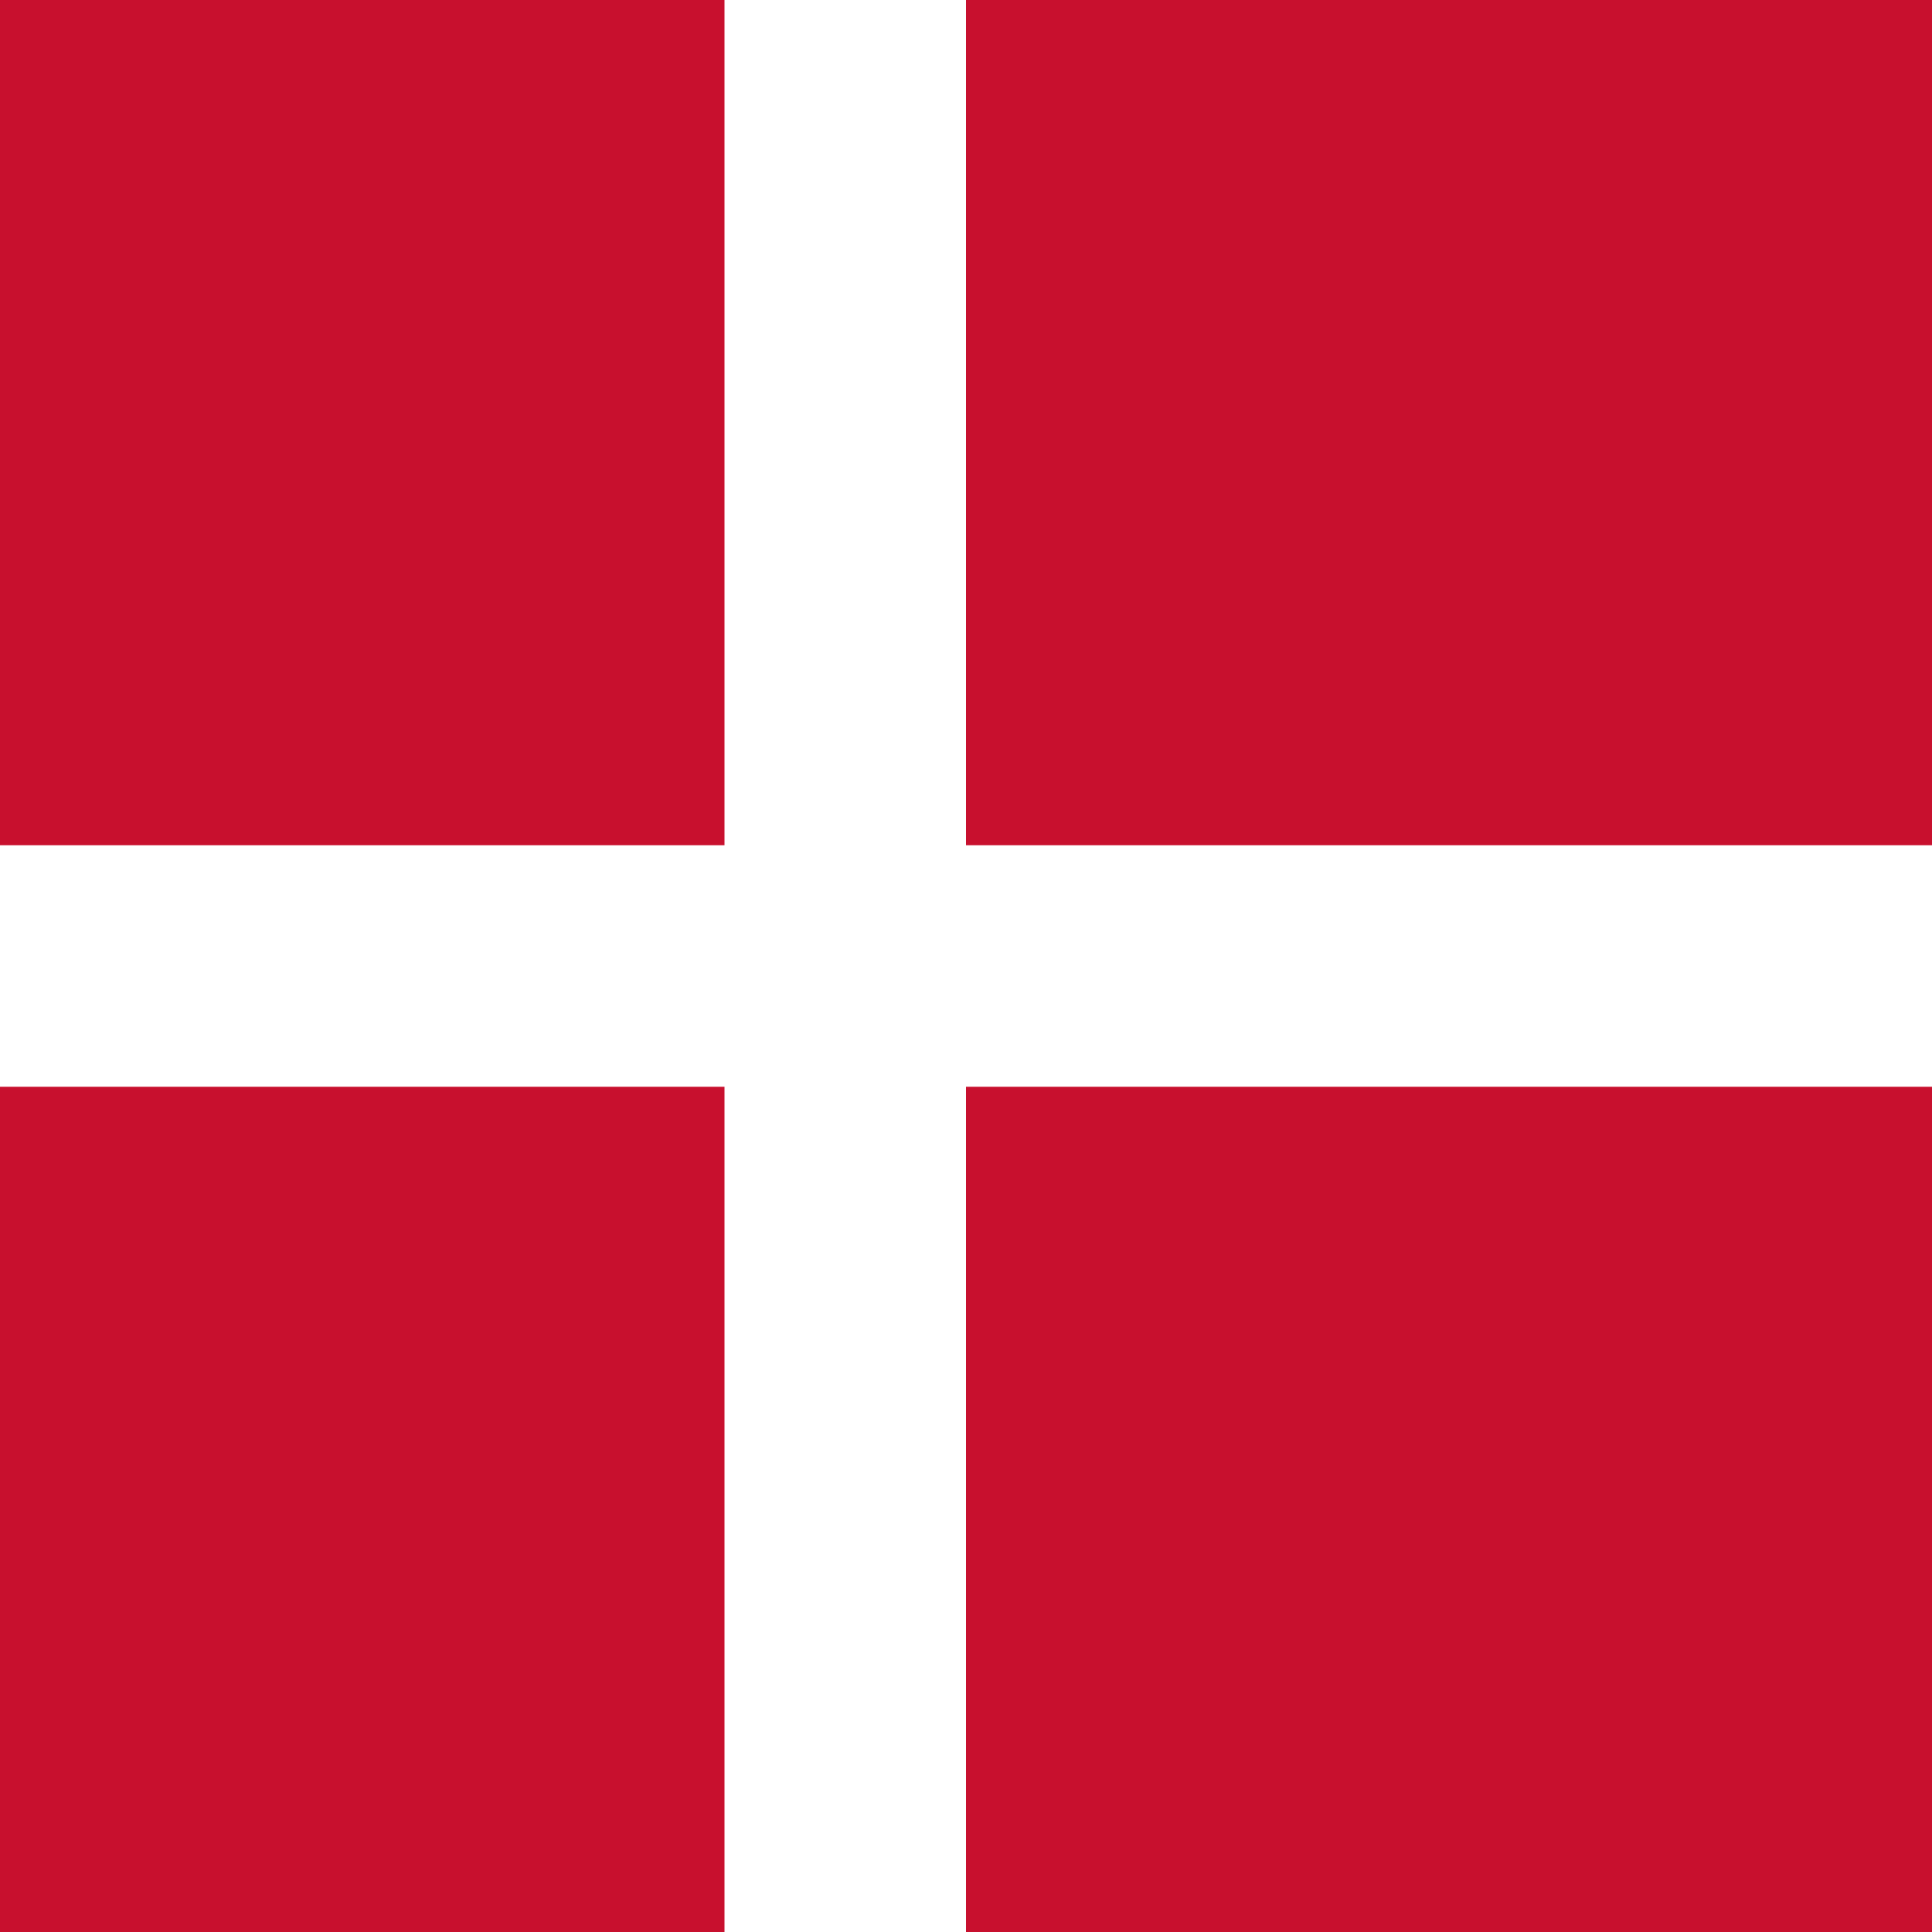
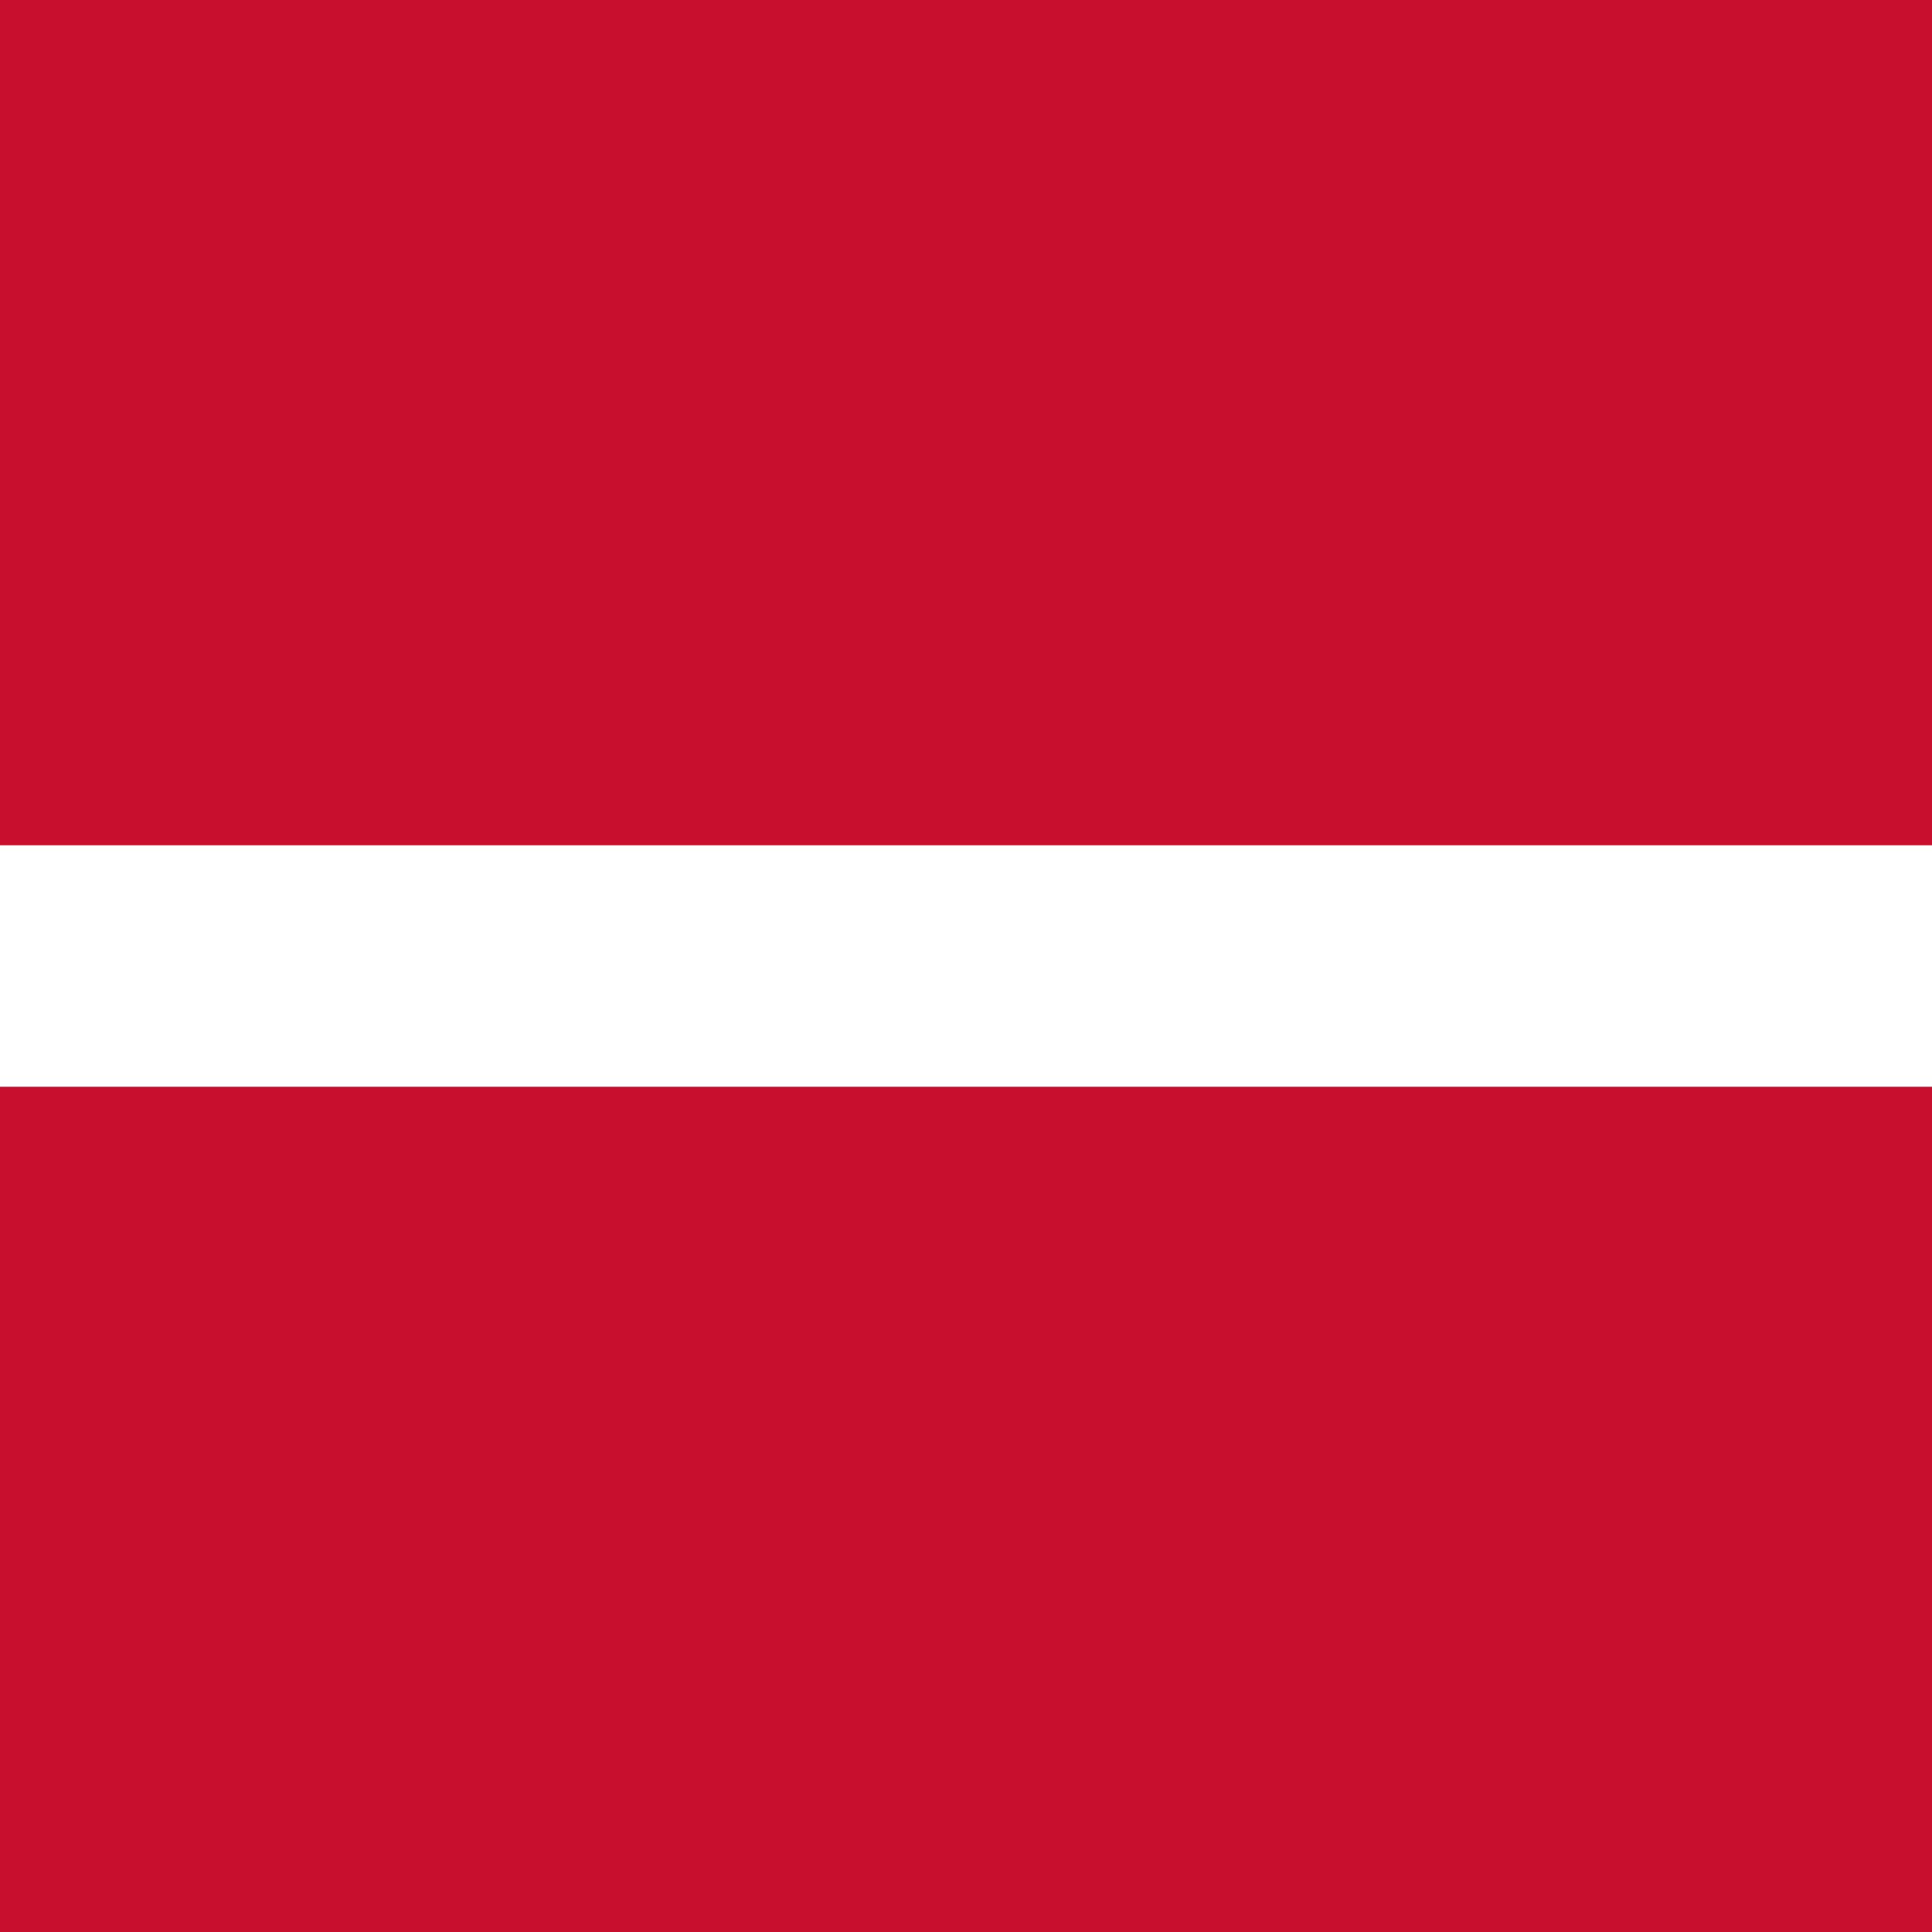
<svg xmlns="http://www.w3.org/2000/svg" width="16" height="16" viewBox="0 0 16 16" fill="none">
  <rect width="16" height="16" fill="#C8102E" />
-   <rect x="6" y="0" width="2" height="16" fill="#FFFFFF" />
  <rect x="0" y="7" width="16" height="2" fill="#FFFFFF" />
</svg>